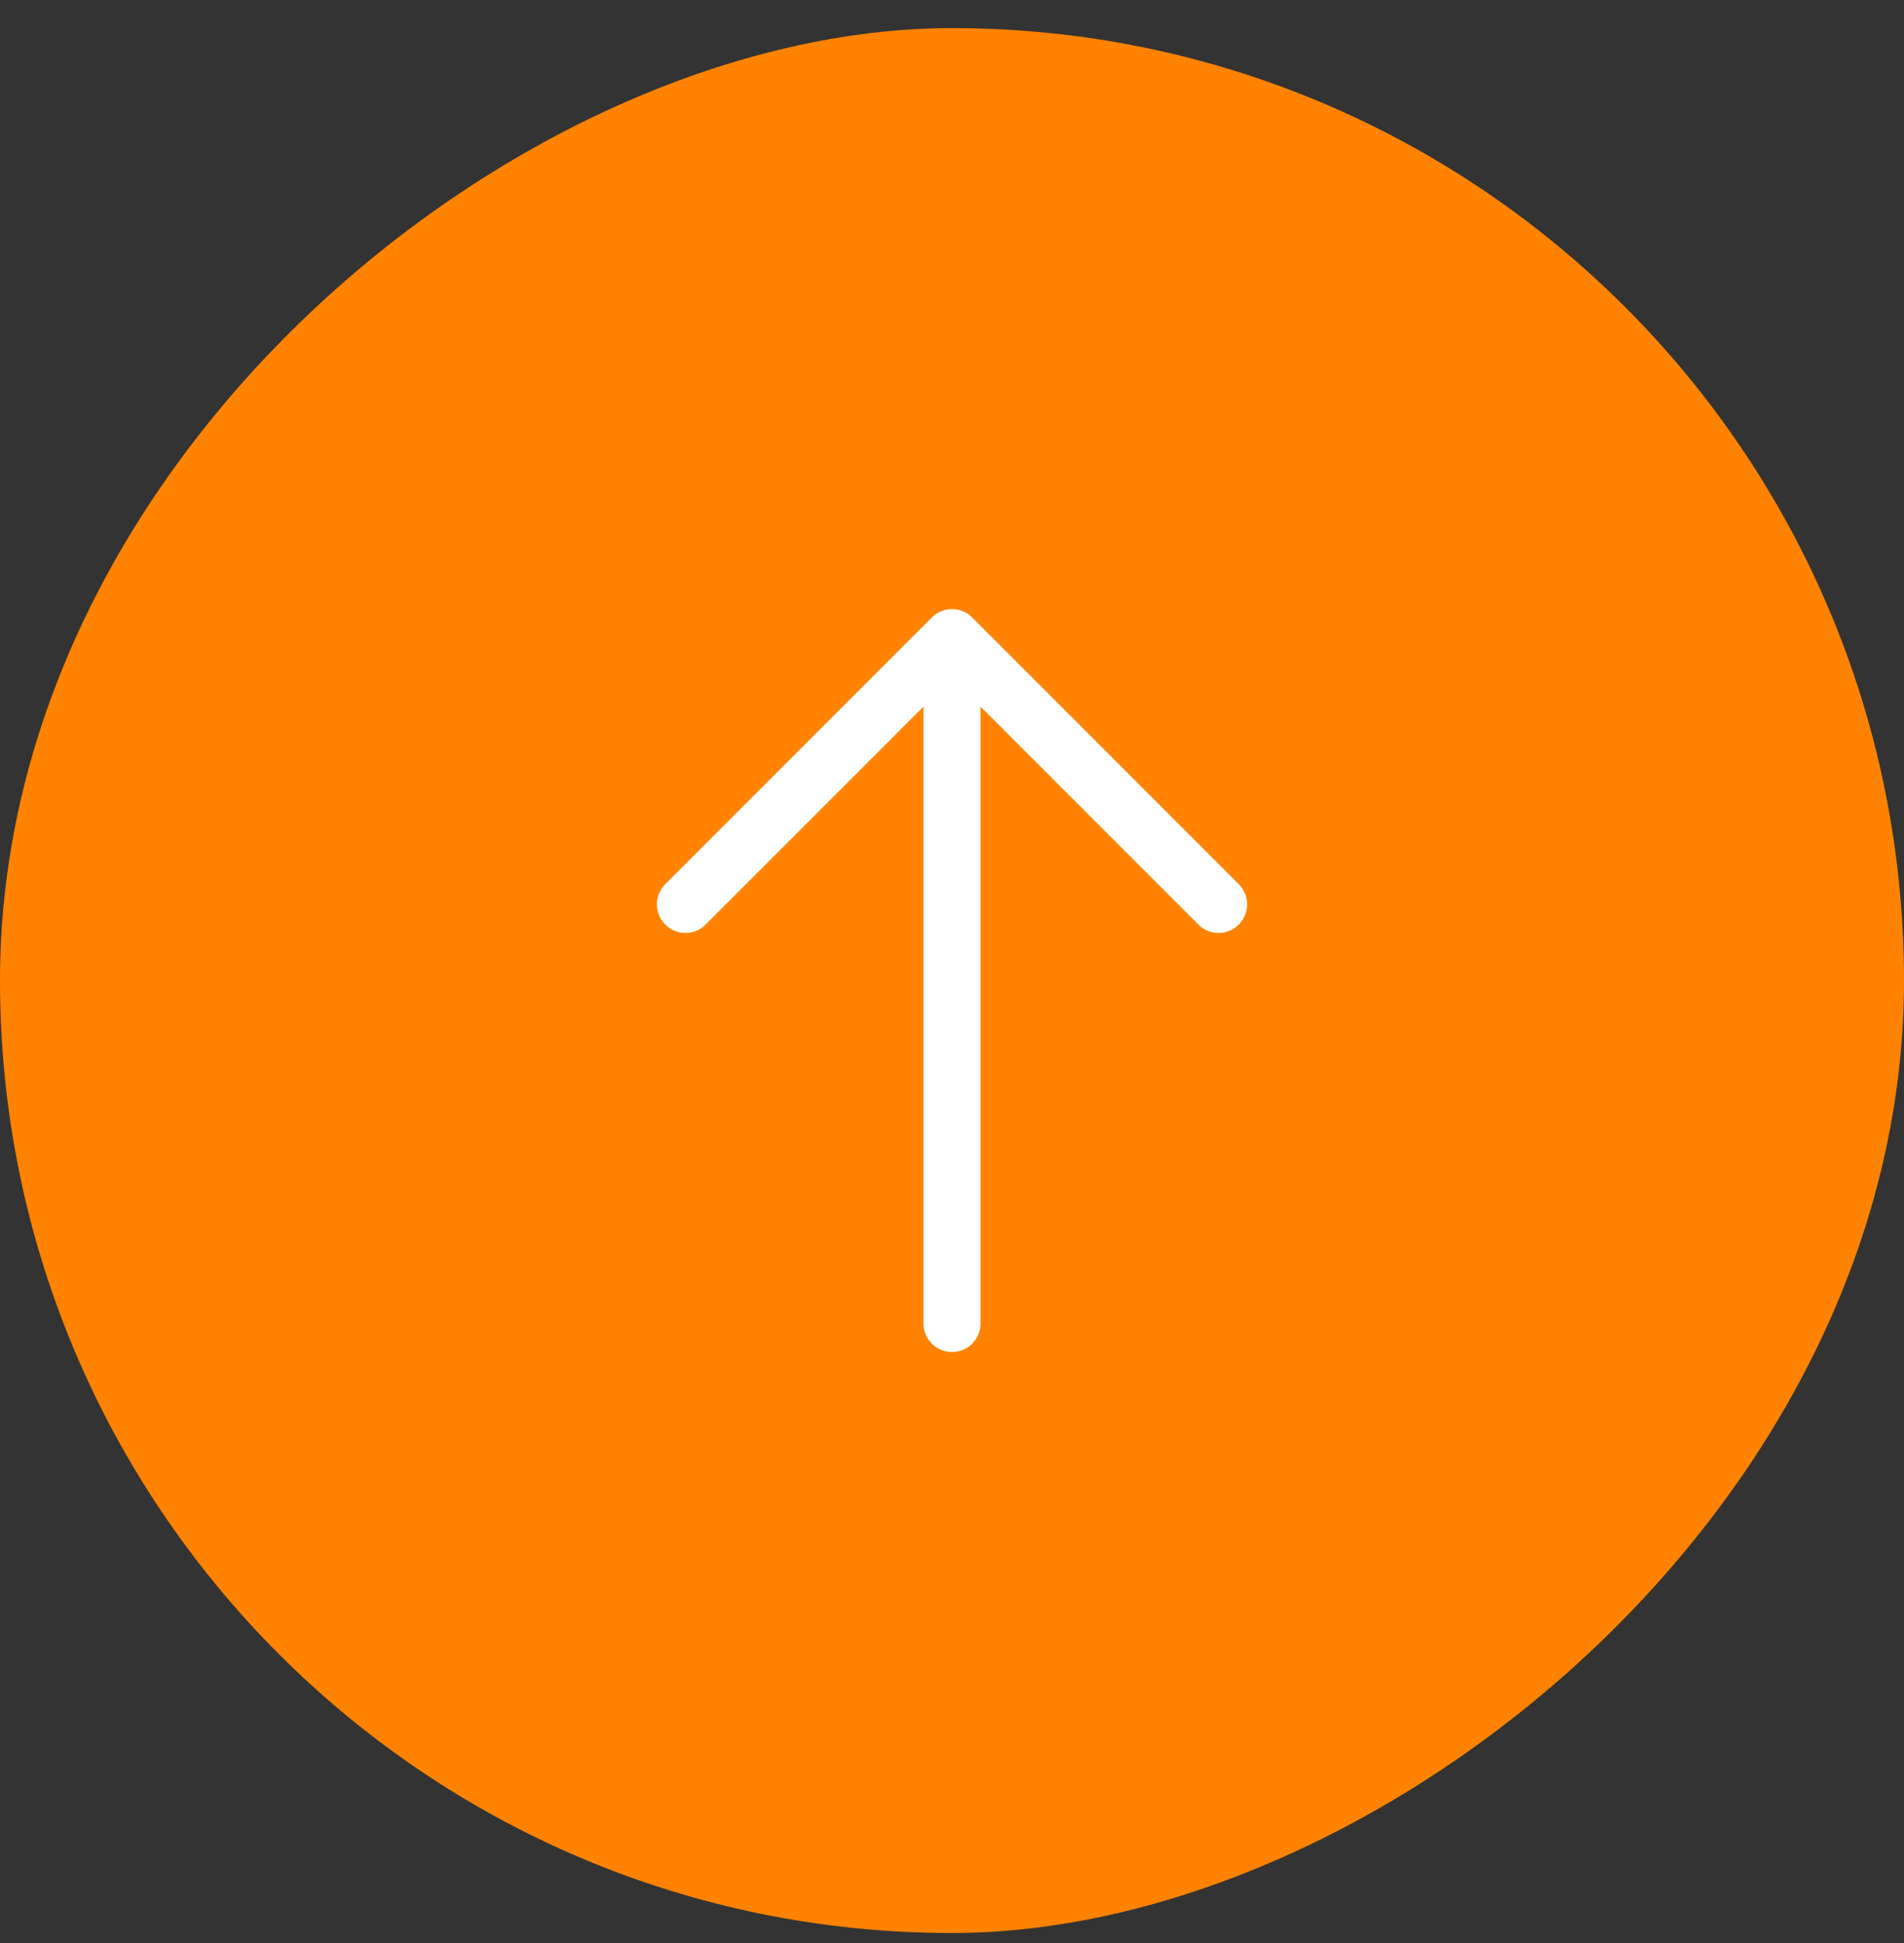
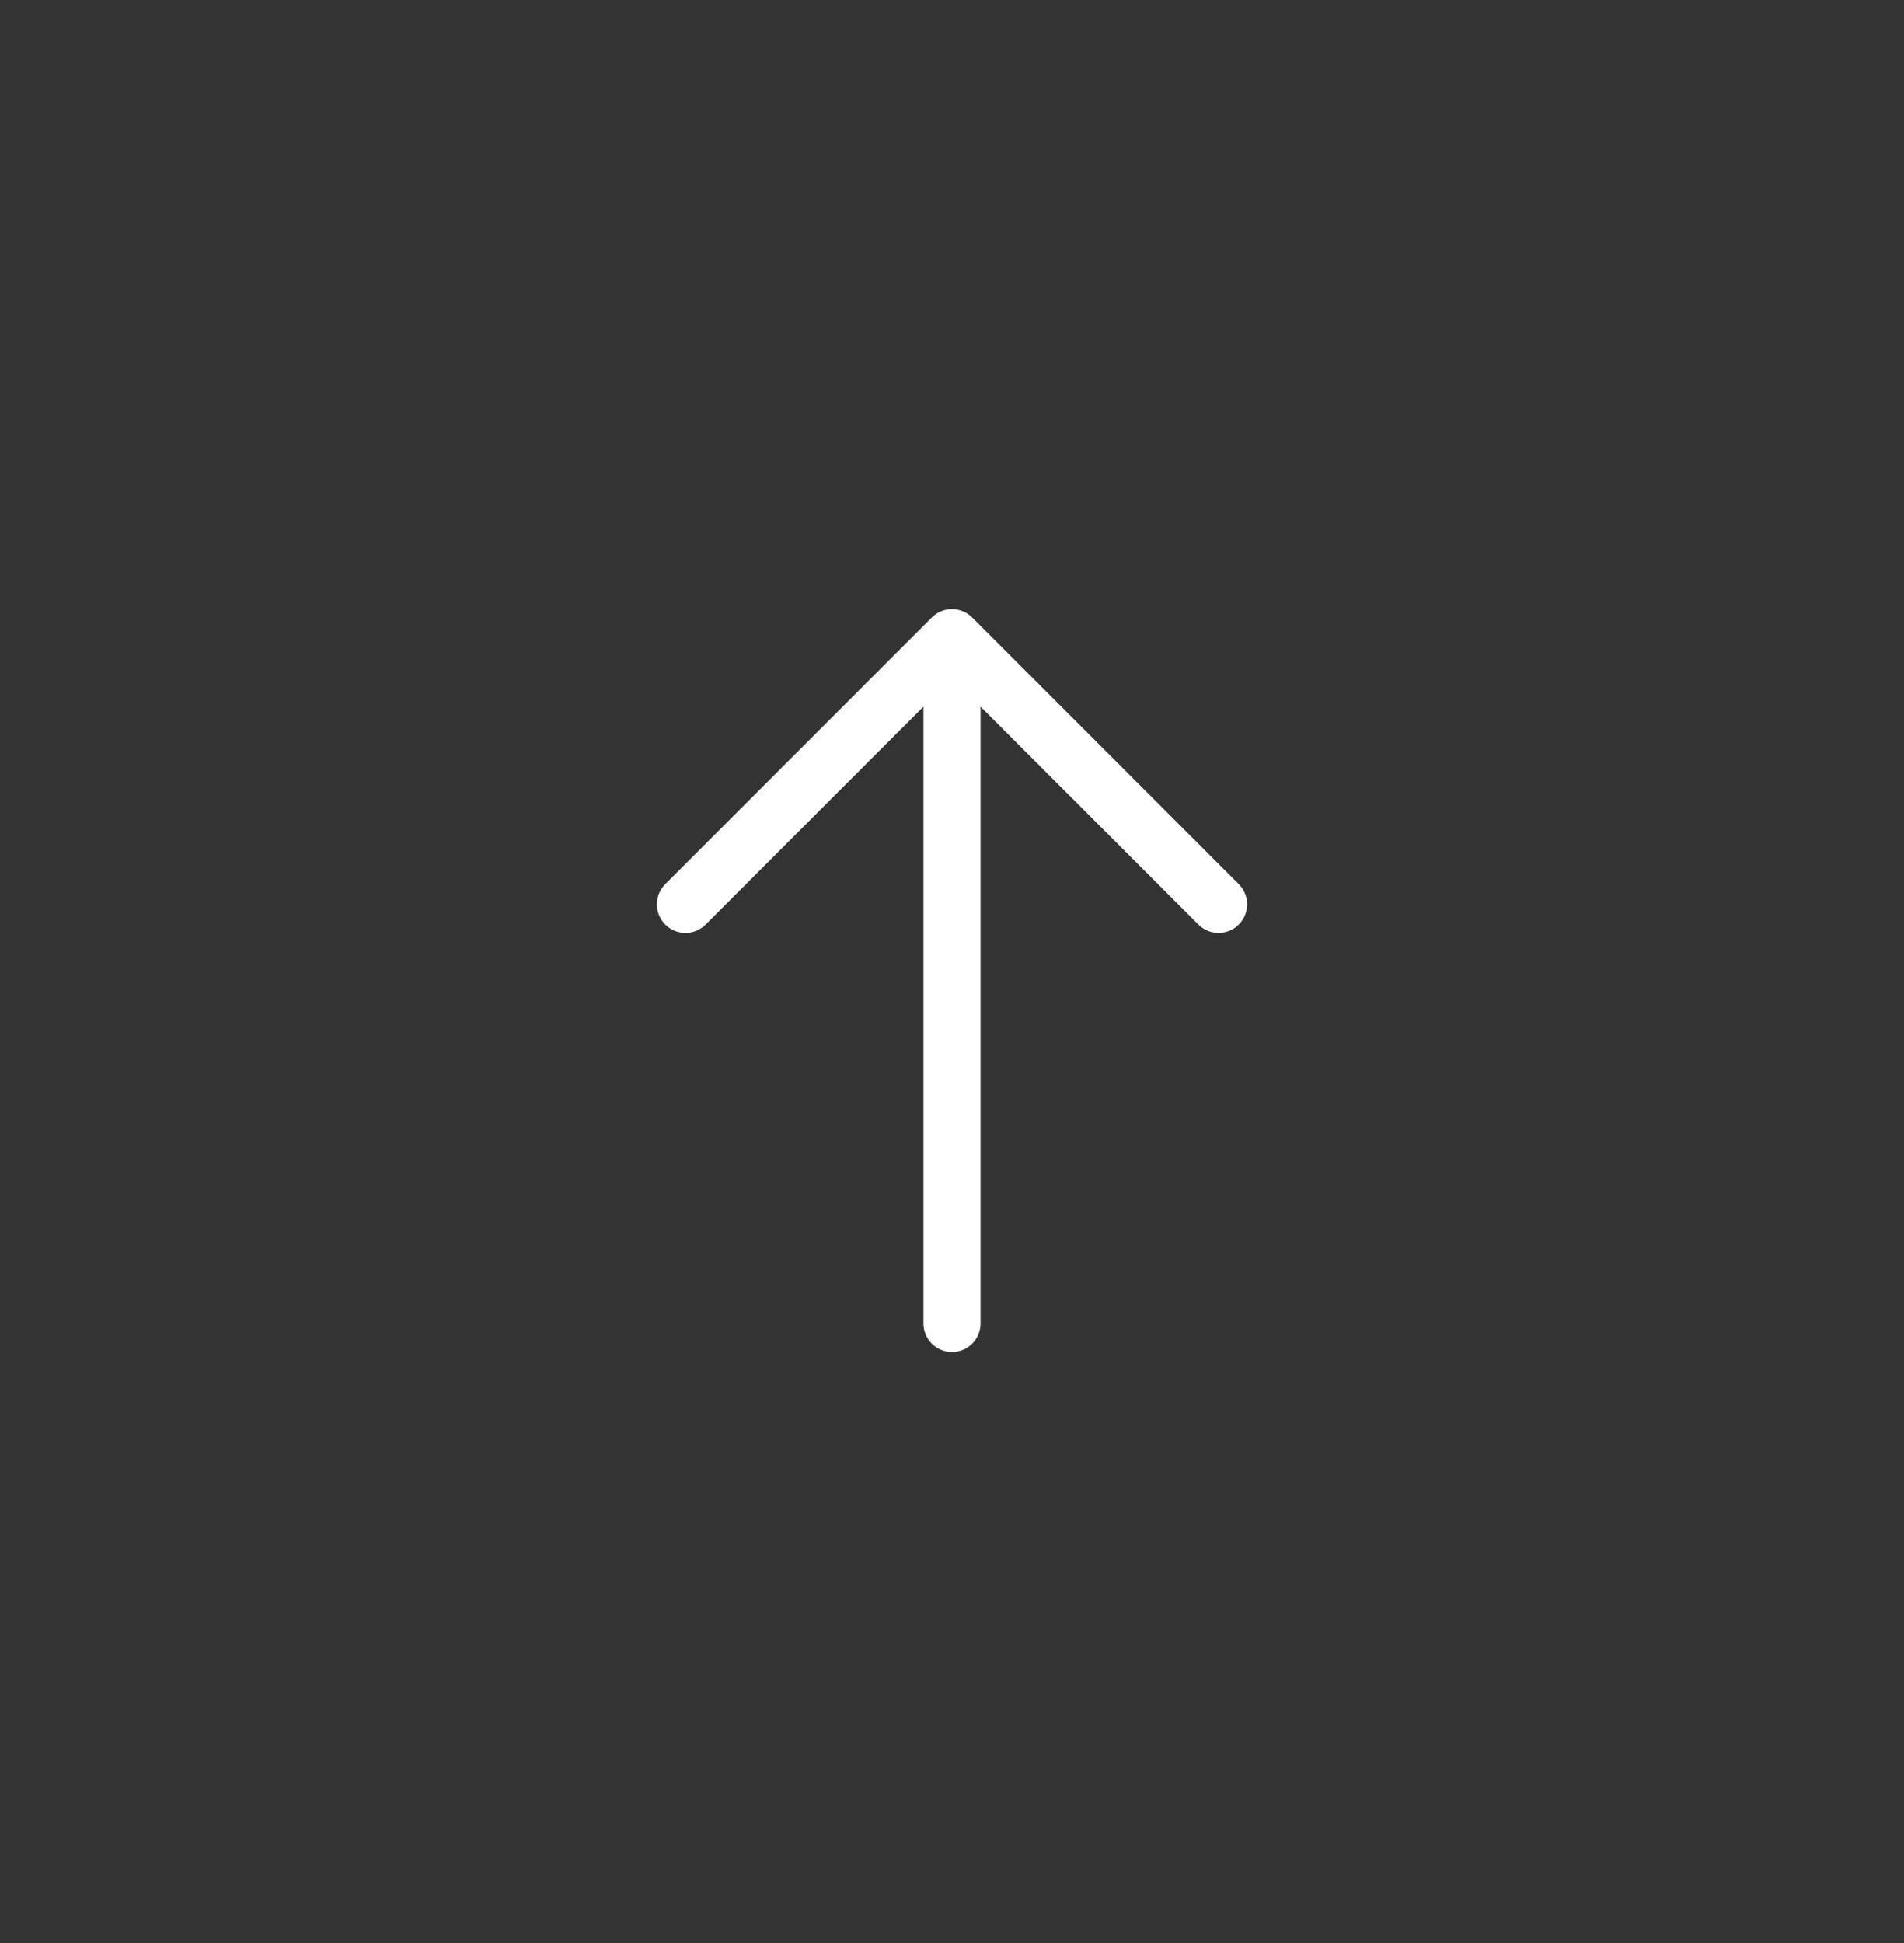
<svg xmlns="http://www.w3.org/2000/svg" width="50" height="51" viewBox="0 0 50 51" fill="none">
  <rect x="0" y="0" width="50" height="51" fill="#333333" stroke="none" />
-   <rect y="50.738" width="50" height="50" rx="25" transform="rotate(-90 0 50.738)" fill="#FF8200" />
  <path d="M18 23.738L25 16.738M25 16.738L32 23.738M25 16.738L25 34.738" stroke="white" stroke-width="1.5" stroke-linecap="round" stroke-linejoin="round" />
</svg>